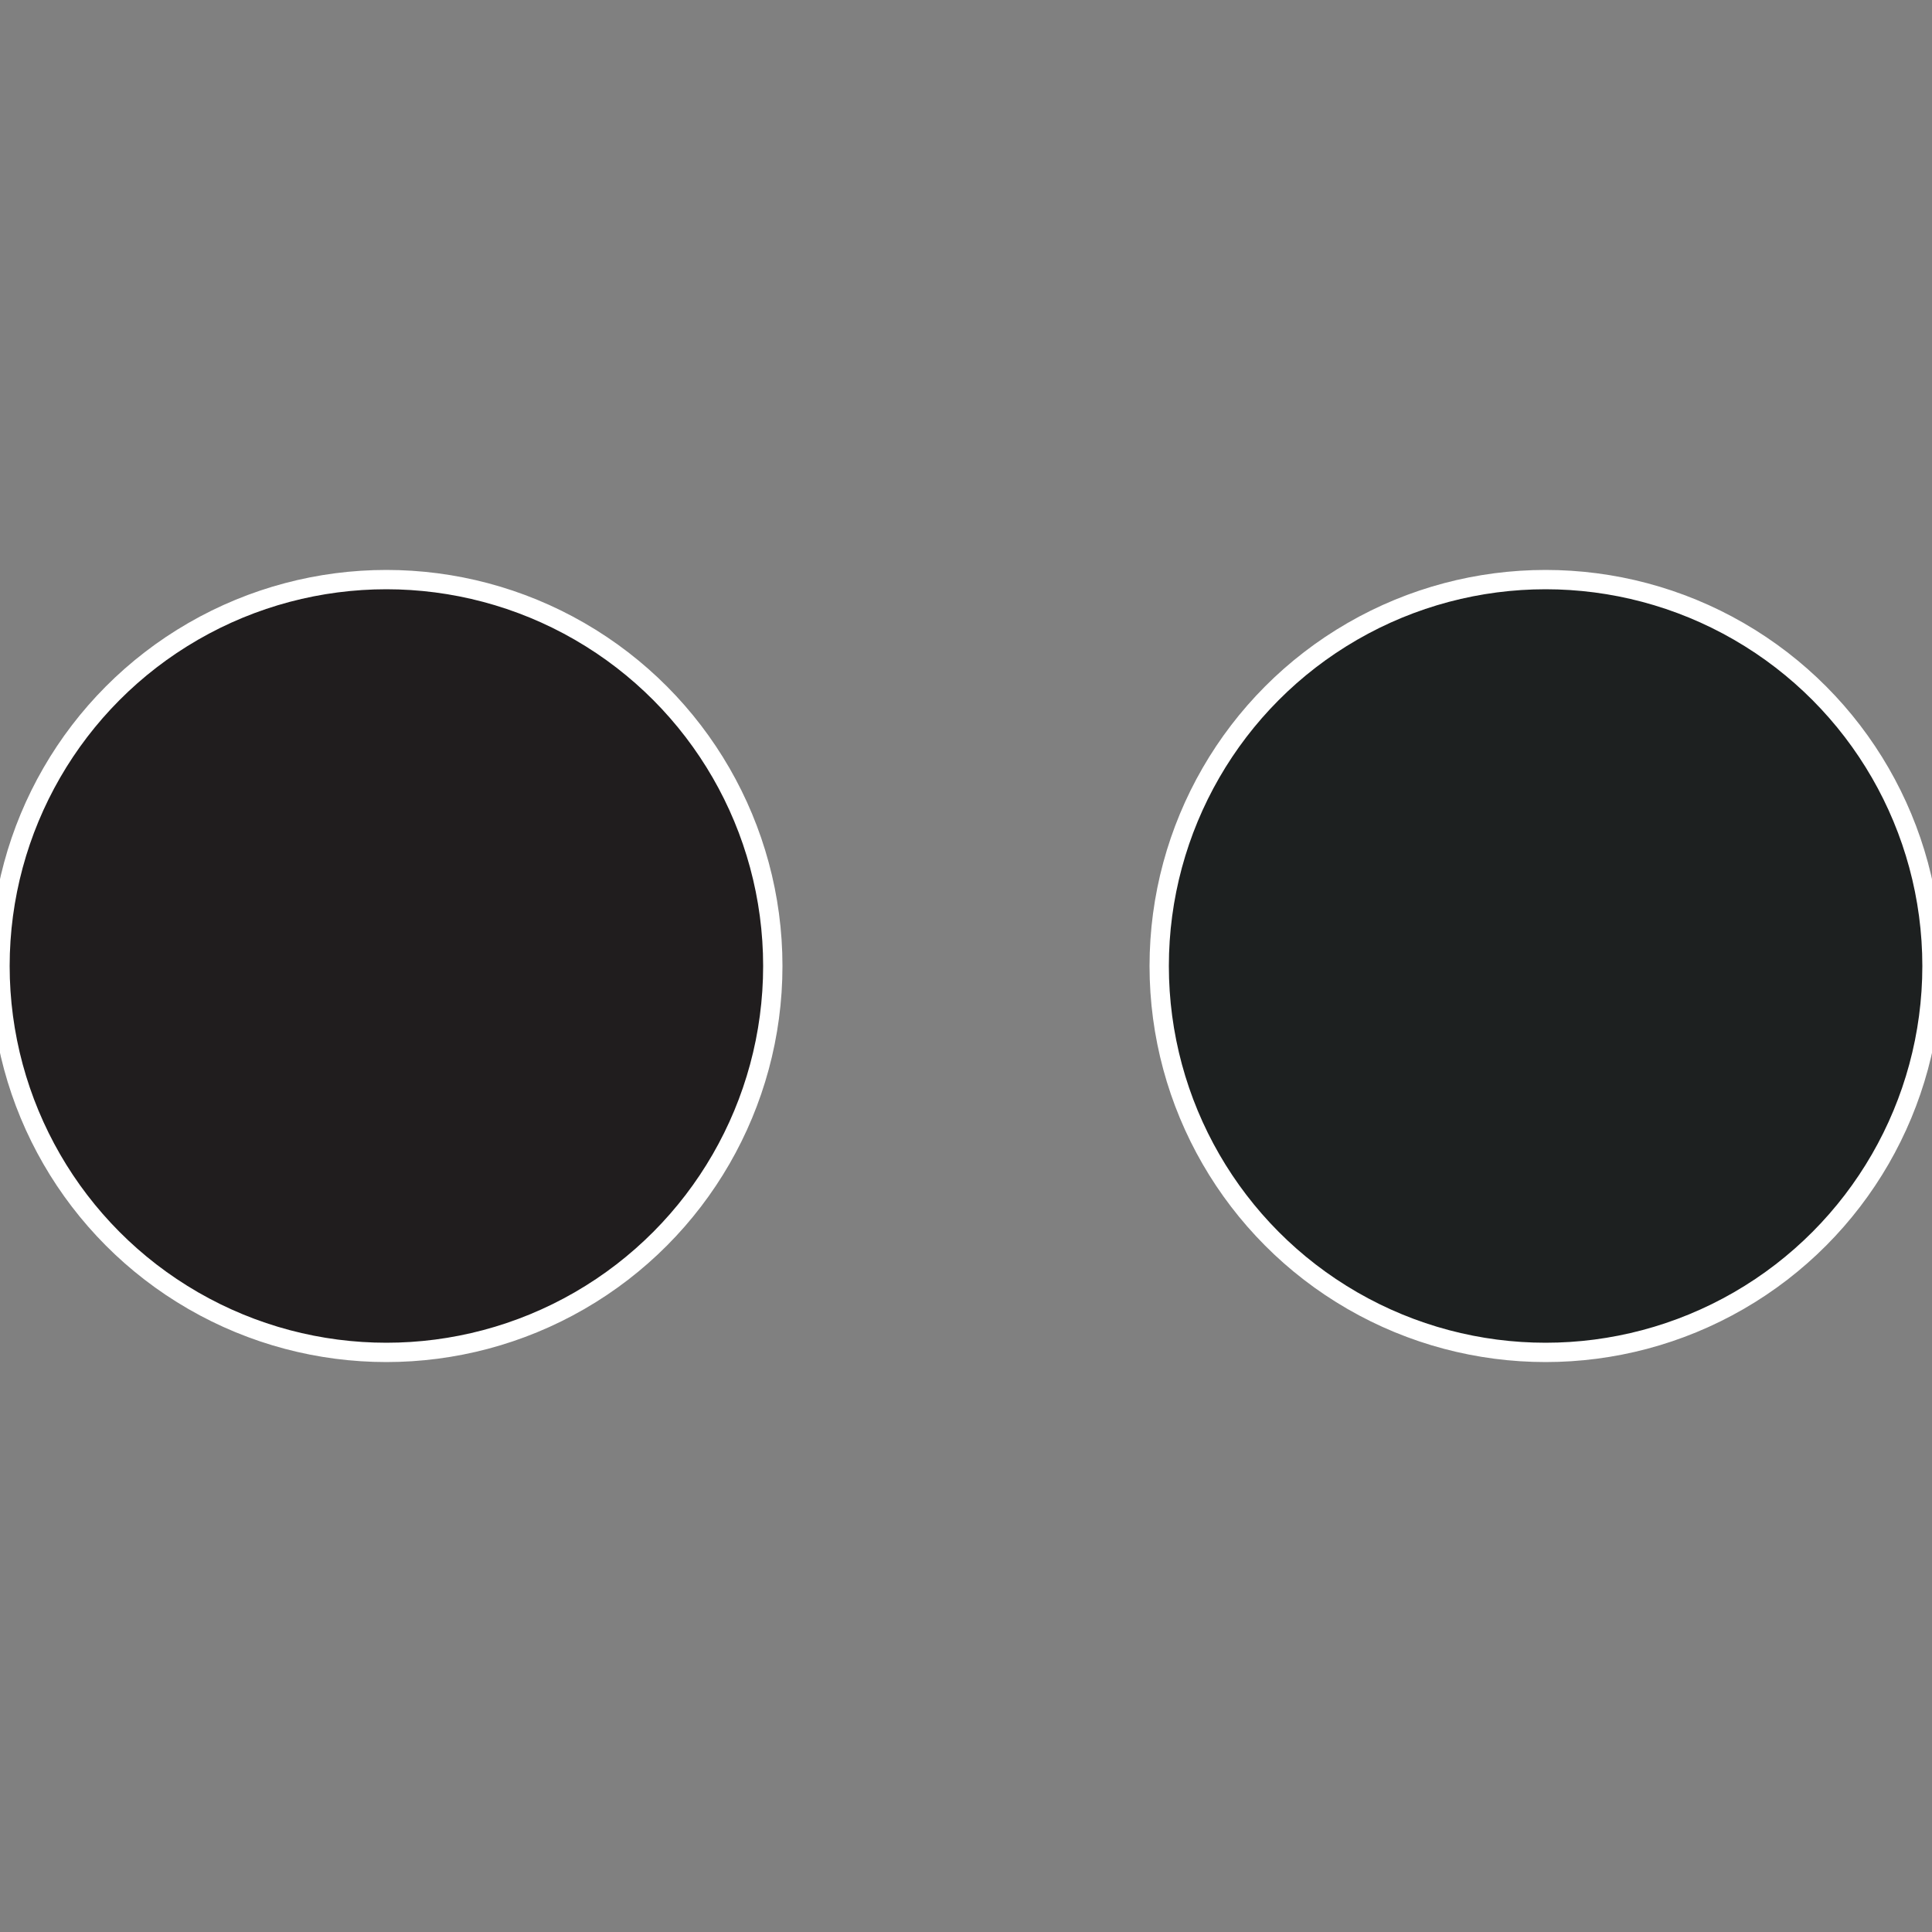
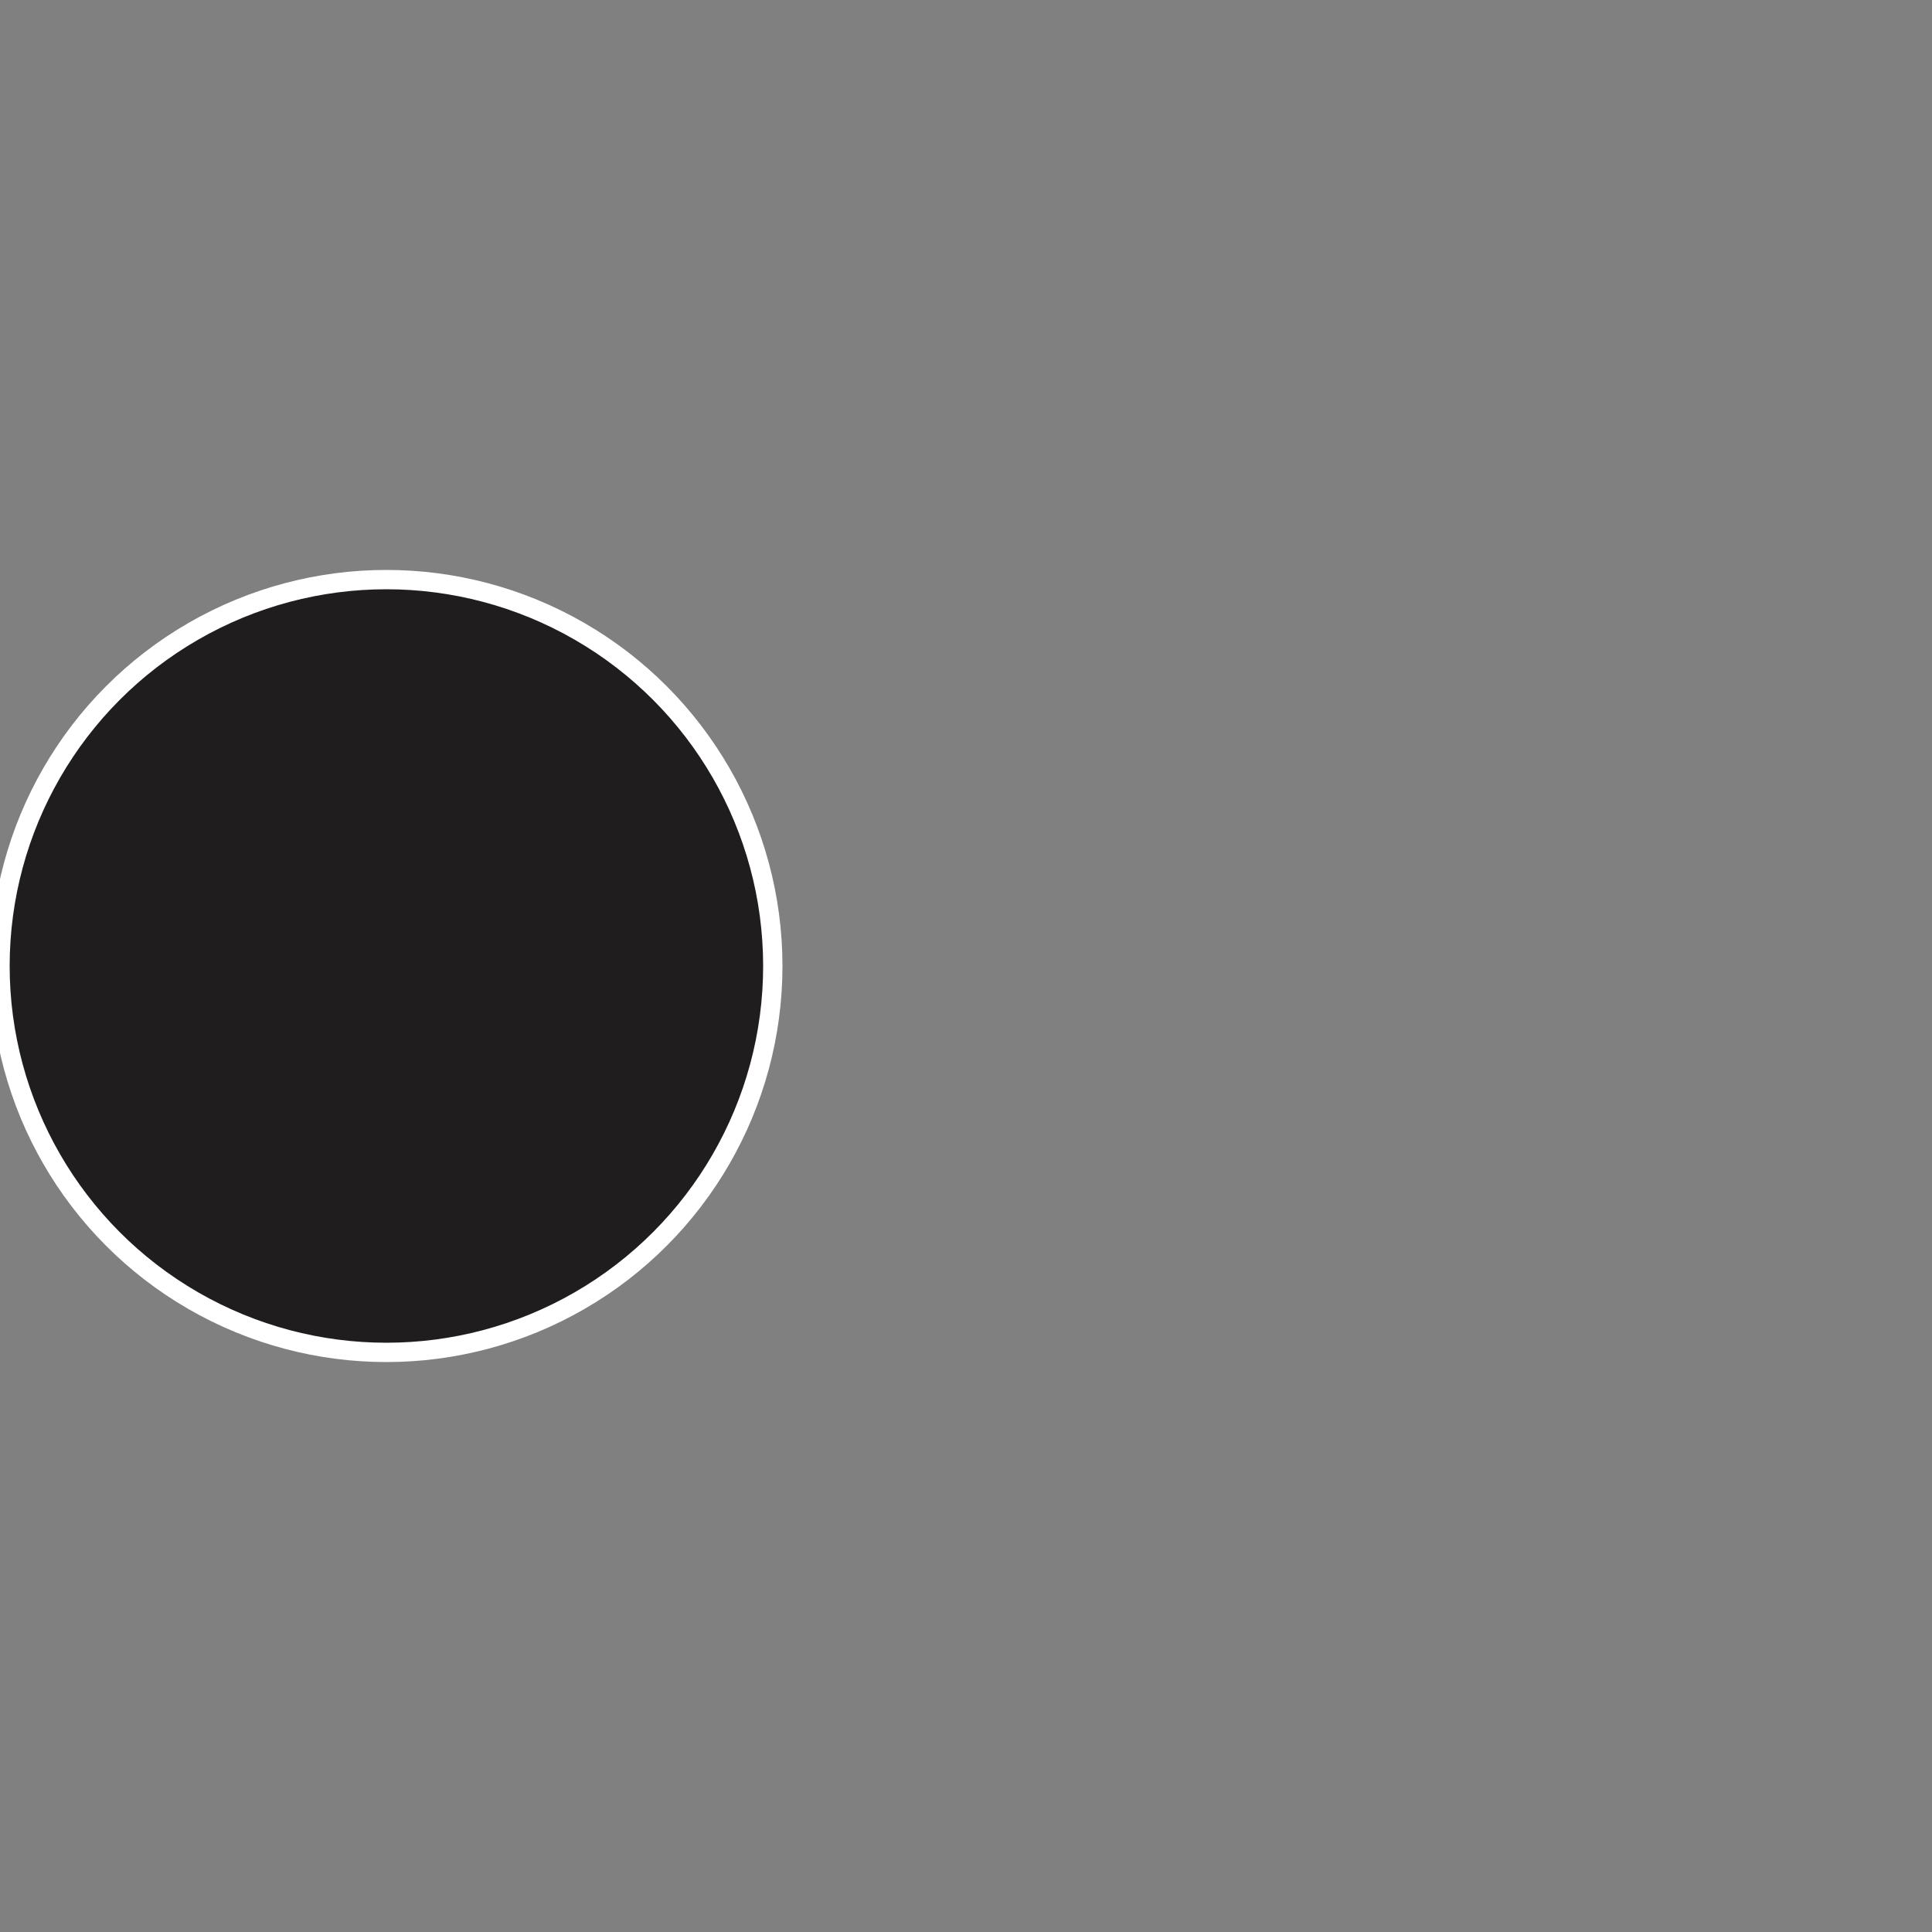
<svg xmlns="http://www.w3.org/2000/svg" width="500" height="500" viewBox="-1 -1 2 2">
  <rect x="-1" y="-1" width="2" height="2" fill="#808080" stroke="none" />
-   <circle cx="0.6" cy="0" r="0.4" fill="#1d2020" stroke="#fff" stroke-width="1%" />
  <circle cx="-0.6" cy="7.3478807948841E-17" r="0.4" fill="#201d1e" stroke="#fff" stroke-width="1%" />
</svg>